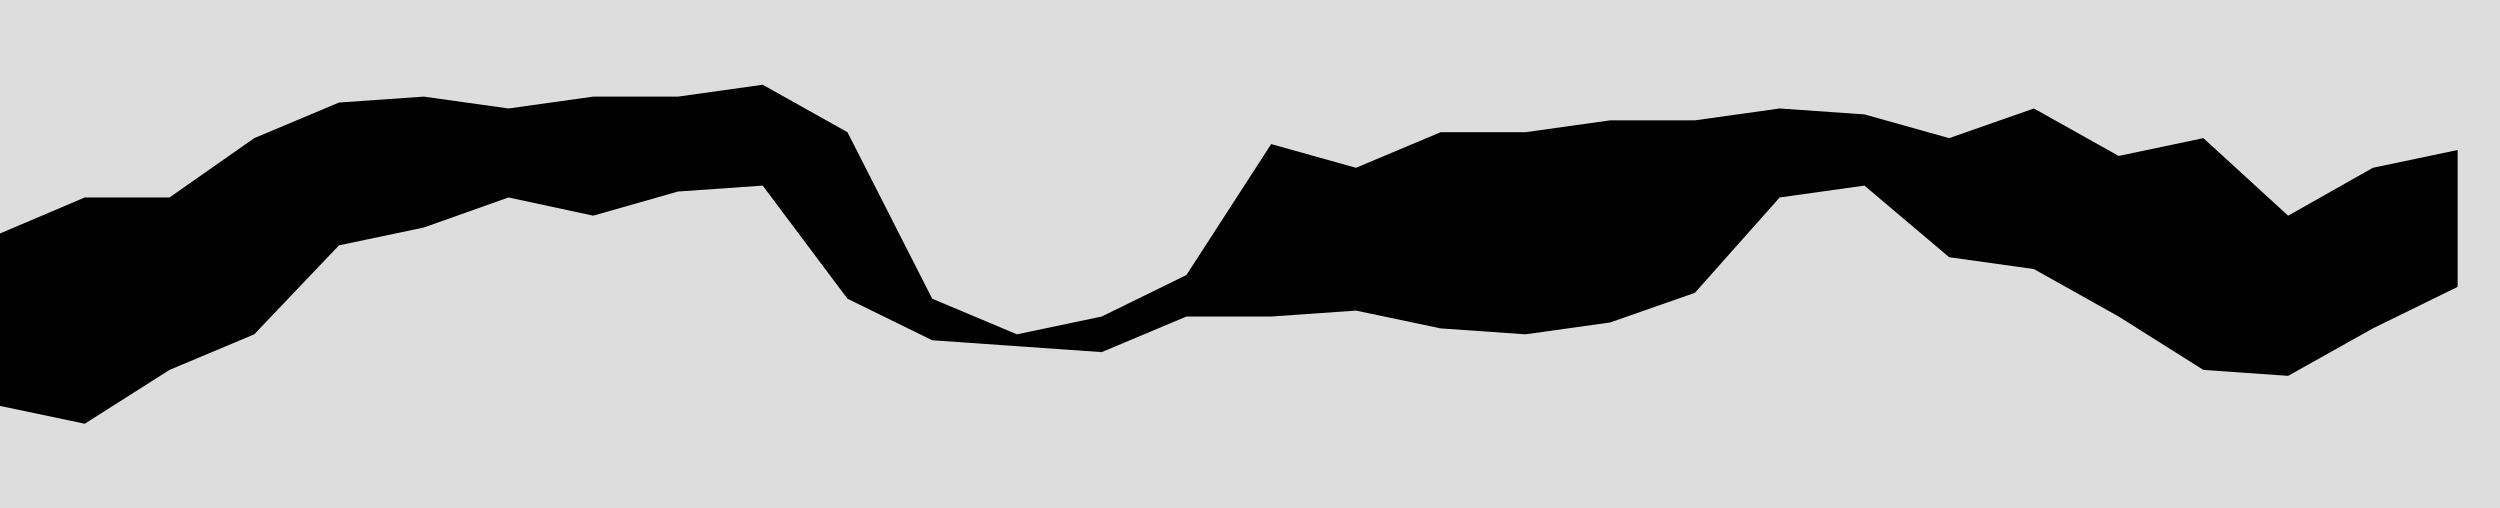
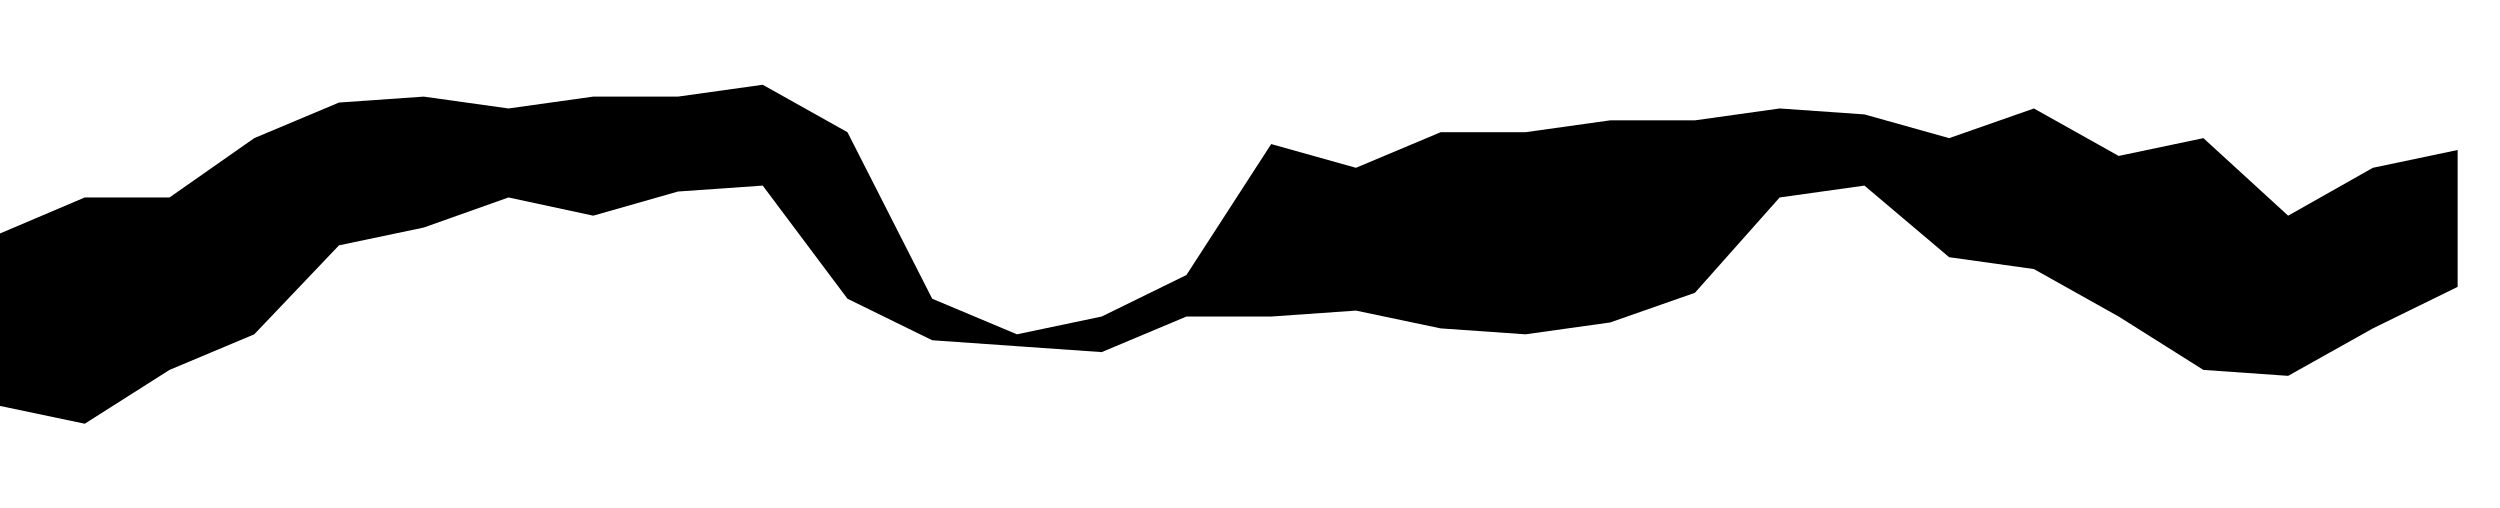
<svg xmlns="http://www.w3.org/2000/svg" height="12" viewBox="0 -6.91 59 12" width="59">
-   <rect fill="#ddd" height="14" stroke="none" width="61" x="-1" y="-7.91" />
  <polygon fill="#000" points="0,2.67 2,3.09 4,1.82 6,0.98 8,-1.12 10,-1.54 12,-2.25 14,-1.82 16,-2.39 18,-2.53 20,0.14 22,1.12 24,1.26 26,1.4 28,0.56 30,0.56 32,0.42 34,0.84 36,0.98 38,0.7 40,0 42,-2.25 44,-2.53 46,-0.84 48,-0.56 50,0.56 52,1.82 54,1.96 56,0.84 58,-0.14 58,-3.37 56,-2.95 54,-1.82 52,-3.65 50,-3.23 48,-4.35 46,-3.65 44,-4.21 42,-4.35 40,-4.07 38,-4.07 36,-3.79 34,-3.79 32,-2.95 30,-3.51 28,-0.42 26,0.56 24,0.98 22,0.14 20,-3.79 18,-4.91 16,-4.63 14,-4.63 12,-4.35 10,-4.63 8,-4.49 6,-3.65 4,-2.25 2,-2.25 0,-1.4" stroke="none" />
</svg>